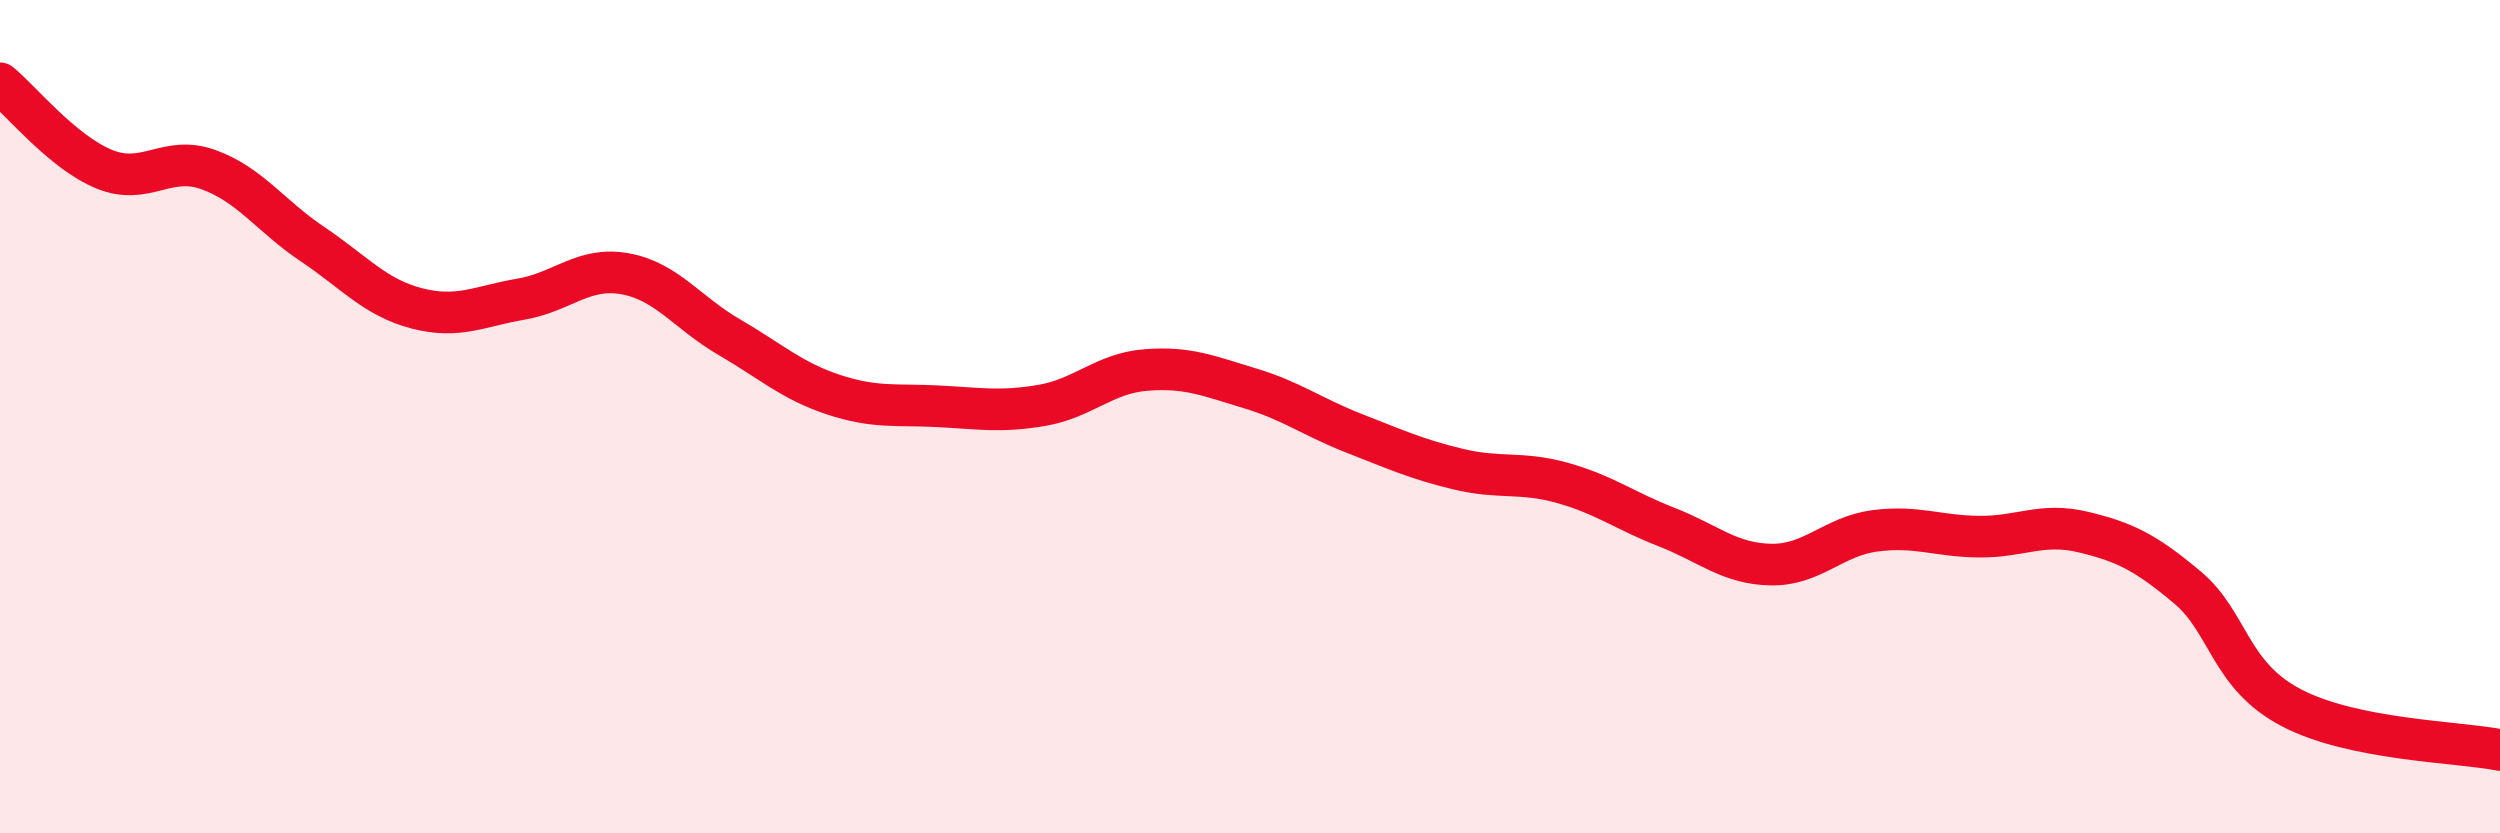
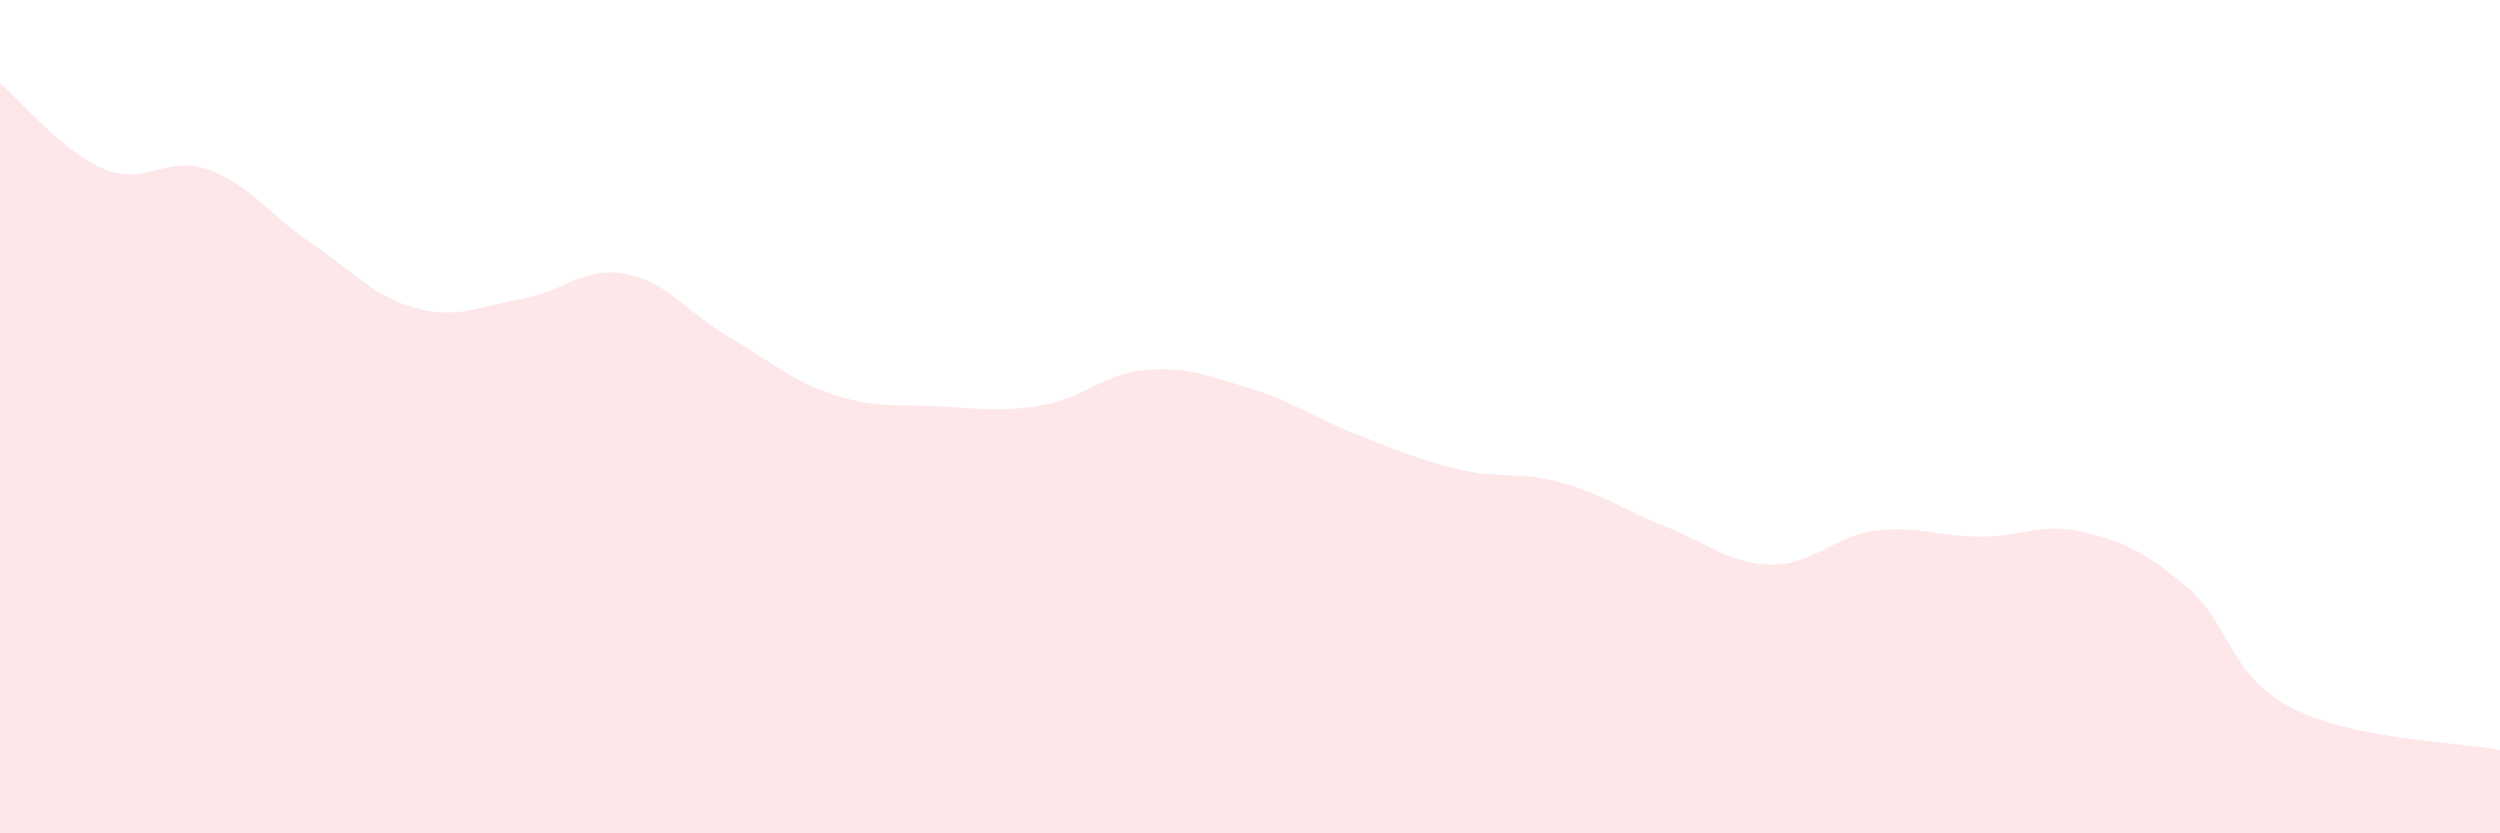
<svg xmlns="http://www.w3.org/2000/svg" width="60" height="20" viewBox="0 0 60 20">
  <path d="M 0,2 C 0.5,2.41 1.5,3.65 2.5,4.06 C 3.5,4.47 4,3.71 5,4.07 C 6,4.43 6.5,5.19 7.5,5.86 C 8.5,6.53 9,7.14 10,7.4 C 11,7.66 11.5,7.35 12.5,7.18 C 13.5,7.01 14,6.39 15,6.57 C 16,6.75 16.5,7.51 17.5,8.09 C 18.5,8.67 19,9.14 20,9.47 C 21,9.8 21.5,9.7 22.5,9.75 C 23.5,9.8 24,9.9 25,9.73 C 26,9.56 26.5,8.96 27.5,8.88 C 28.5,8.8 29,9.02 30,9.32 C 31,9.62 31.5,10.01 32.5,10.4 C 33.5,10.79 34,11.02 35,11.26 C 36,11.5 36.5,11.31 37.5,11.59 C 38.5,11.87 39,12.26 40,12.65 C 41,13.04 41.5,13.53 42.5,13.55 C 43.5,13.57 44,12.87 45,12.74 C 46,12.61 46.5,12.87 47.5,12.88 C 48.5,12.89 49,12.53 50,12.77 C 51,13.01 51.5,13.26 52.5,14.1 C 53.5,14.94 53.5,16.21 55,16.99 C 56.5,17.77 59,17.8 60,18L60 20L0 20Z" fill="#EB0A25" opacity="0.1" stroke-linecap="round" stroke-linejoin="round" />
-   <path d="M 0,2 C 0.5,2.41 1.5,3.65 2.5,4.06 C 3.5,4.47 4,3.71 5,4.07 C 6,4.43 6.5,5.19 7.5,5.86 C 8.5,6.53 9,7.14 10,7.4 C 11,7.66 11.5,7.35 12.5,7.18 C 13.5,7.01 14,6.39 15,6.57 C 16,6.75 16.5,7.51 17.5,8.09 C 18.5,8.67 19,9.14 20,9.47 C 21,9.8 21.5,9.7 22.5,9.75 C 23.5,9.8 24,9.9 25,9.73 C 26,9.56 26.5,8.96 27.5,8.88 C 28.5,8.8 29,9.02 30,9.32 C 31,9.62 31.5,10.01 32.5,10.4 C 33.5,10.79 34,11.02 35,11.26 C 36,11.5 36.5,11.31 37.5,11.59 C 38.5,11.87 39,12.26 40,12.65 C 41,13.04 41.5,13.53 42.5,13.55 C 43.5,13.57 44,12.87 45,12.74 C 46,12.61 46.5,12.87 47.5,12.88 C 48.5,12.89 49,12.53 50,12.77 C 51,13.01 51.5,13.26 52.5,14.1 C 53.5,14.94 53.5,16.21 55,16.99 C 56.5,17.77 59,17.8 60,18" stroke="#EB0A25" stroke-width="1" fill="none" stroke-linecap="round" stroke-linejoin="round" />
</svg>